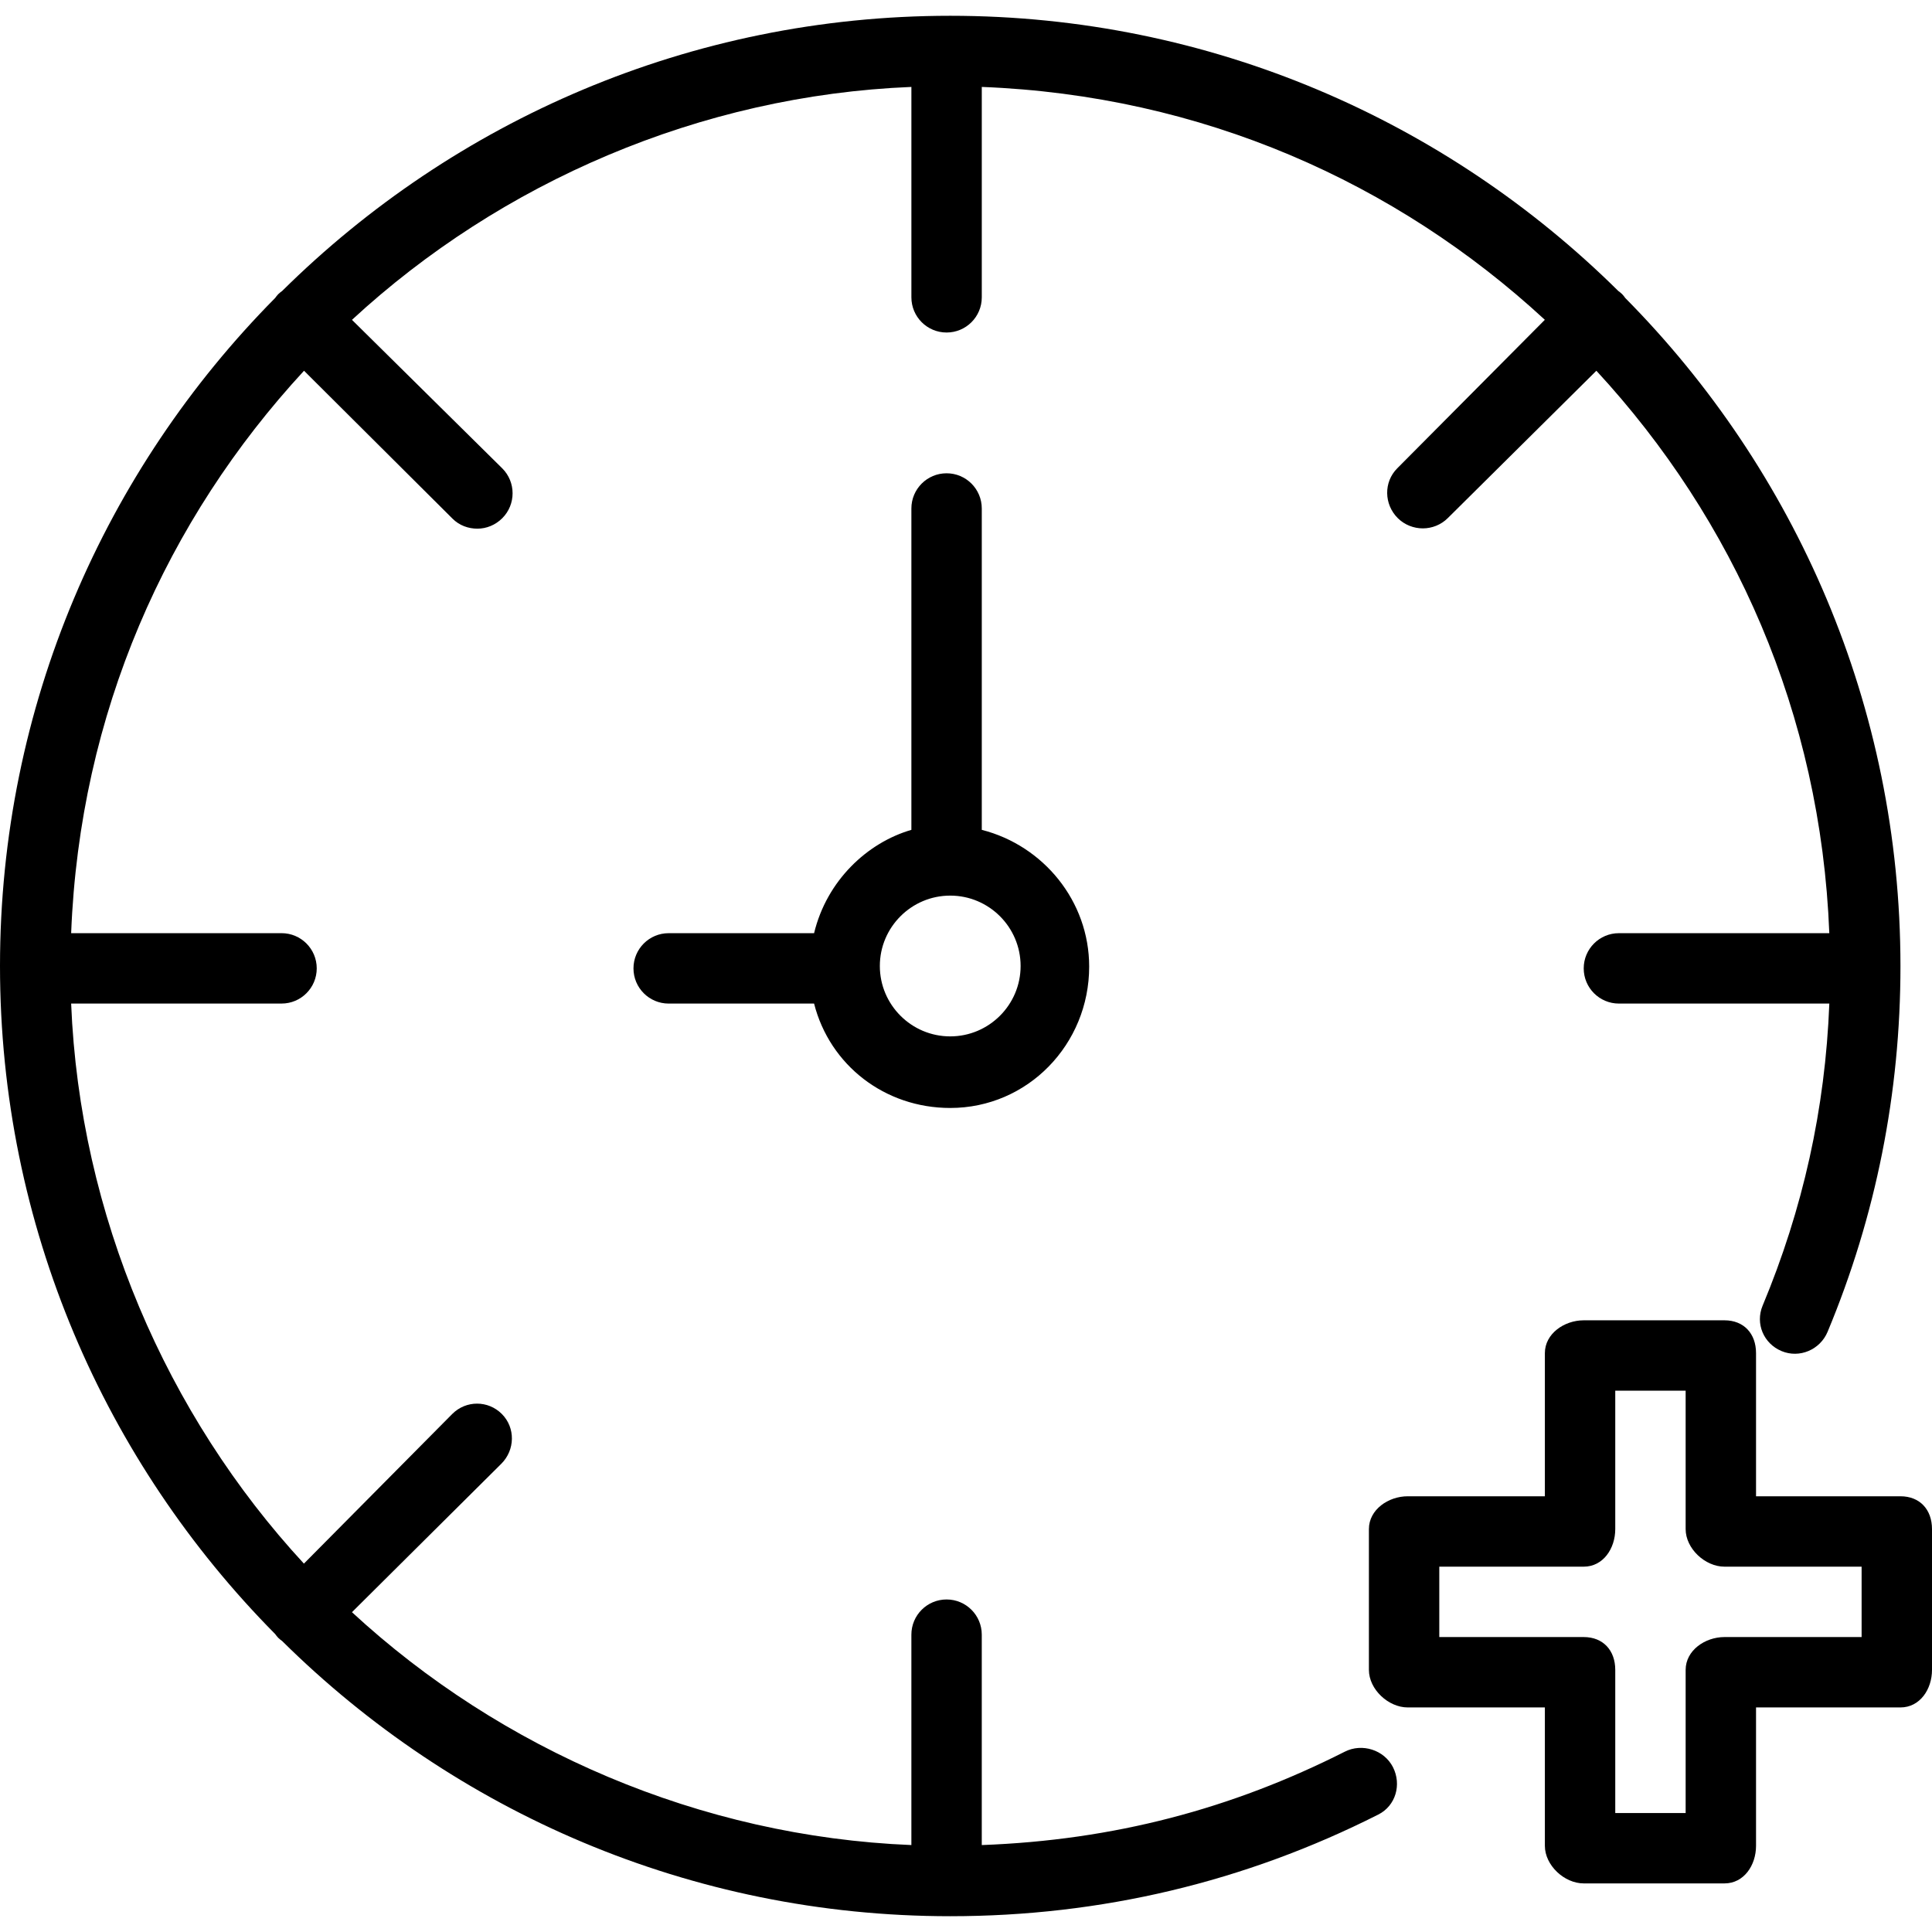
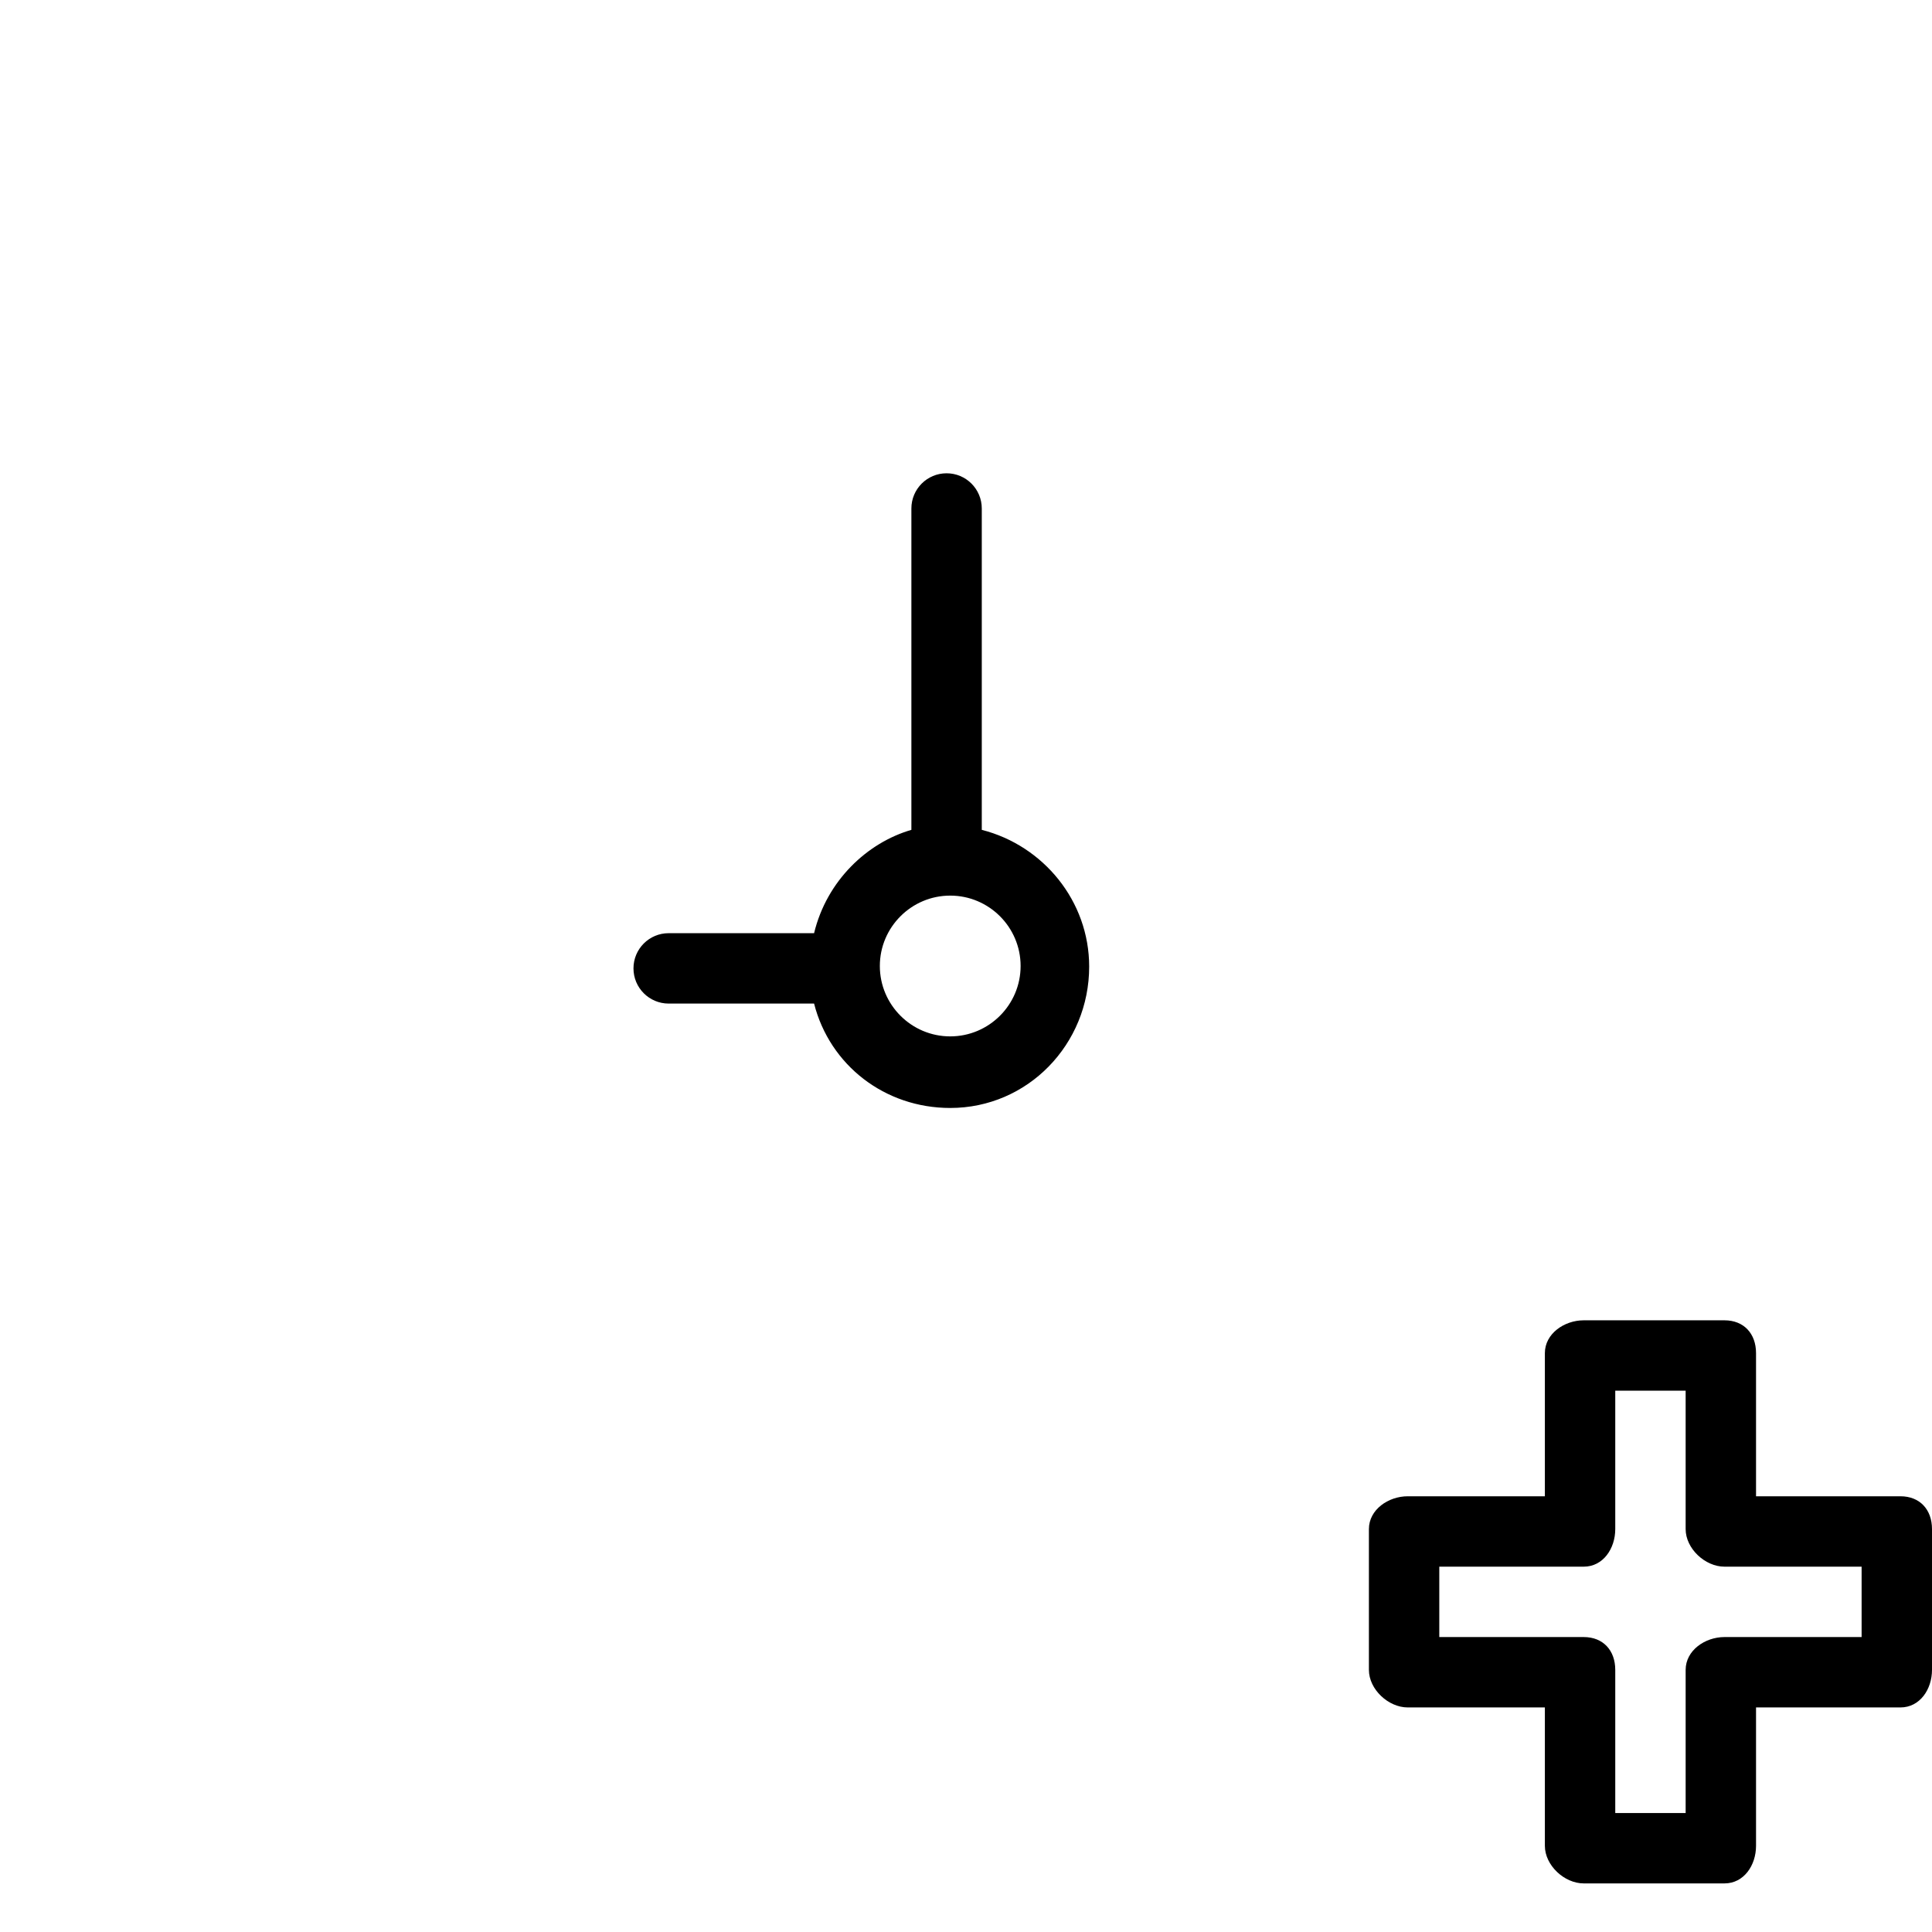
<svg xmlns="http://www.w3.org/2000/svg" fill="#000000" height="800px" width="800px" version="1.1" id="Layer_1" viewBox="0 0 512 512" xml:space="preserve">
  <g>
    <g>
-       <path d="M430.723,78.986c-0.264-0.351-0.52-0.72-0.841-1.038c-0.321-0.321-0.677-0.583-1.029-0.847    C383.331,32.05,320.771,4.182,251.819,4.182c-68.951,0-131.511,27.866-177.033,72.915c-0.352,0.264-0.708,0.521-1.029,0.842    c-0.321,0.319-0.577,0.676-0.841,1.029C27.866,124.488,0,187.049,0,255.999c0,68.953,27.866,131.511,72.915,177.033    c0.264,0.353,0.52,0.708,0.841,1.029c0.321,0.321,0.677,0.578,1.029,0.842c45.522,45.051,108.082,72.914,177.033,72.914    c39.925,0,78.097-9.072,113.464-26.951c4.599-2.323,6.198-7.933,3.875-12.533c-2.332-4.6-8.188-6.448-12.774-4.117    c-29.97,15.16-61.229,23.451-96.204,24.747v-55.76c0-5.155-4.176-9.327-9.327-9.327c-5.151,0-9.327,4.172-9.327,9.327v55.757    c-55.96-2.263-108.801-25.275-148.252-61.712l39.593-39.349c3.643-3.643,3.764-9.545,0.121-13.188    c-3.643-3.643-9.485-3.643-13.128,0l-39.32,39.663c-36.439-39.451-59.419-92.46-61.684-148.42h55.757    c5.15,0,9.327-4.172,9.327-9.327c0-5.155-4.176-9.327-9.327-9.327H18.856c2.266-58.292,25.275-109.6,61.714-149.049l39.351,39.196    c1.822,1.822,4.208,2.655,6.594,2.655c2.386,0,4.773-0.952,6.594-2.773c3.643-3.641,3.643-9.563,0-13.207L93.276,84.761    c39.45-36.441,92.292-59.46,148.252-61.725v55.757c0,5.155,4.176,9.327,9.327,9.327c5.151,0,9.327-4.172,9.327-9.327V23.035    c58.292,2.266,109.768,25.275,149.217,61.716l-39.11,39.354c-3.643,3.643-3.523,9.545,0.121,13.188    c1.822,1.822,4.268,2.732,6.655,2.732c2.386,0,4.803-0.911,6.625-2.732l39.366-39.039c36.439,39.449,59.463,90.757,61.729,149.049    h-55.757c-5.151,0-9.327,4.172-9.327,9.327c0,5.155,4.176,9.327,9.327,9.327h55.762c-1.085,27.98-7.008,54.48-17.677,80.055    c-1.985,4.754,0.26,10.051,5.014,12.036c4.745,1.995,10.215-0.351,12.2-5.096c12.815-30.703,19.314-63.342,19.314-96.914    C503.639,187.087,475.773,124.508,430.723,78.986z" />
-     </g>
+       </g>
  </g>
  <g>
    <g>
      <path d="M260.181,219.92v-85.167c0-5.155-4.176-9.327-9.327-9.327s-9.327,4.172-9.327,9.327v85.167    c-11.658,3.383-22.402,13.393-25.787,27.383h-38.534c-5.151,0-9.327,4.172-9.327,9.327s4.176,9.327,9.327,9.327h38.534    c4.158,16.322,18.734,27.666,36.079,27.666c20.57,0,36.824-16.891,36.824-37.466C288.643,238.807,276.502,224.077,260.181,219.92z     M251.819,274.652c-10.288,0-18.653-8.37-18.653-18.653c0-10.283,8.366-18.653,18.653-18.653s18.653,8.37,18.653,18.653    C270.473,266.282,262.107,274.652,251.819,274.652z" />
    </g>
  </g>
  <g>
    <g>
      <path d="M503.639,396.529h-38.272v-37.937c0-5.155-3.211-8.696-8.361-8.696h-37.307c-5.151,0-10.292,3.541-10.292,8.696v37.937    h-36.341c-5.151,0-10.292,3.541-10.292,8.696v37.307c0,5.155,5.142,9.957,10.292,9.957h36.341v36.676    c0,5.155,5.141,9.957,10.292,9.957h37.307c5.15,0,8.361-4.802,8.361-9.957v-36.676h38.272c5.15,0,8.361-4.802,8.361-9.957v-37.307    C512,400.07,508.789,396.529,503.639,396.529z M493.347,433.836h-36.341c-5.151,0-10.292,3.541-10.292,8.696v37.937H428.06    v-37.937c0-5.155-3.211-8.696-8.361-8.696h-38.272v-18.653h38.272c5.15,0,8.361-4.802,8.361-9.957v-36.676h18.653v36.676    c0,5.155,5.141,9.957,10.292,9.957h36.341V433.836z" />
    </g>
  </g>
</svg>